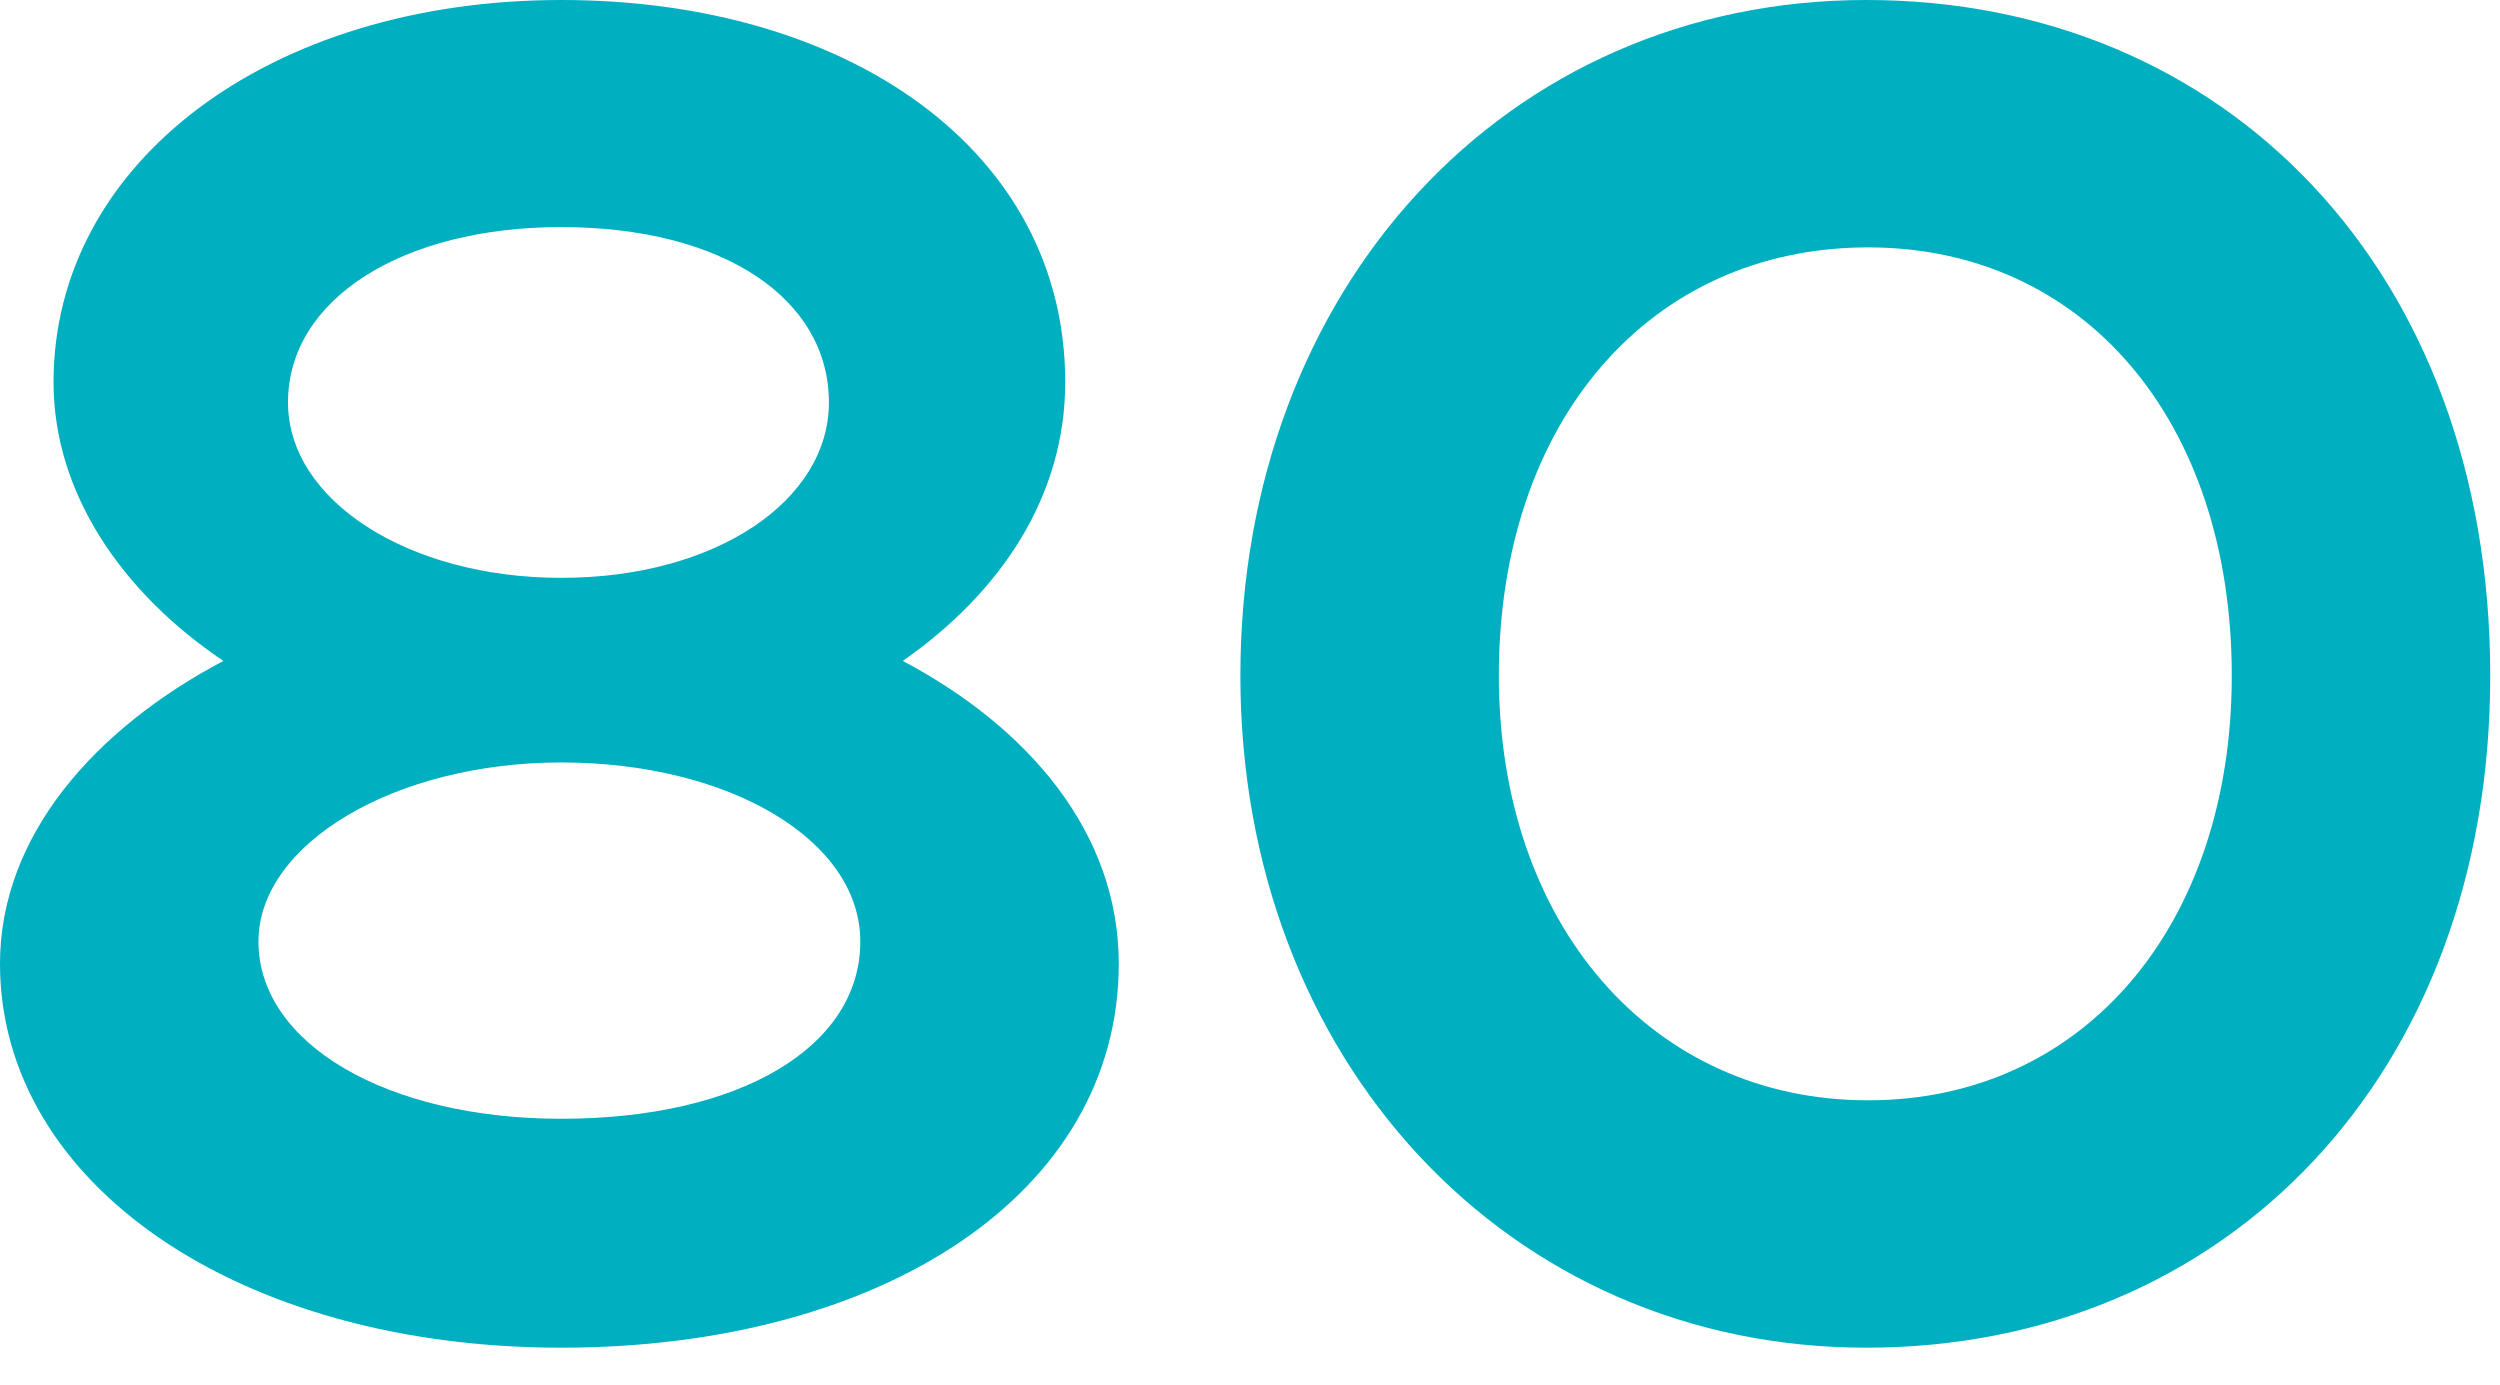
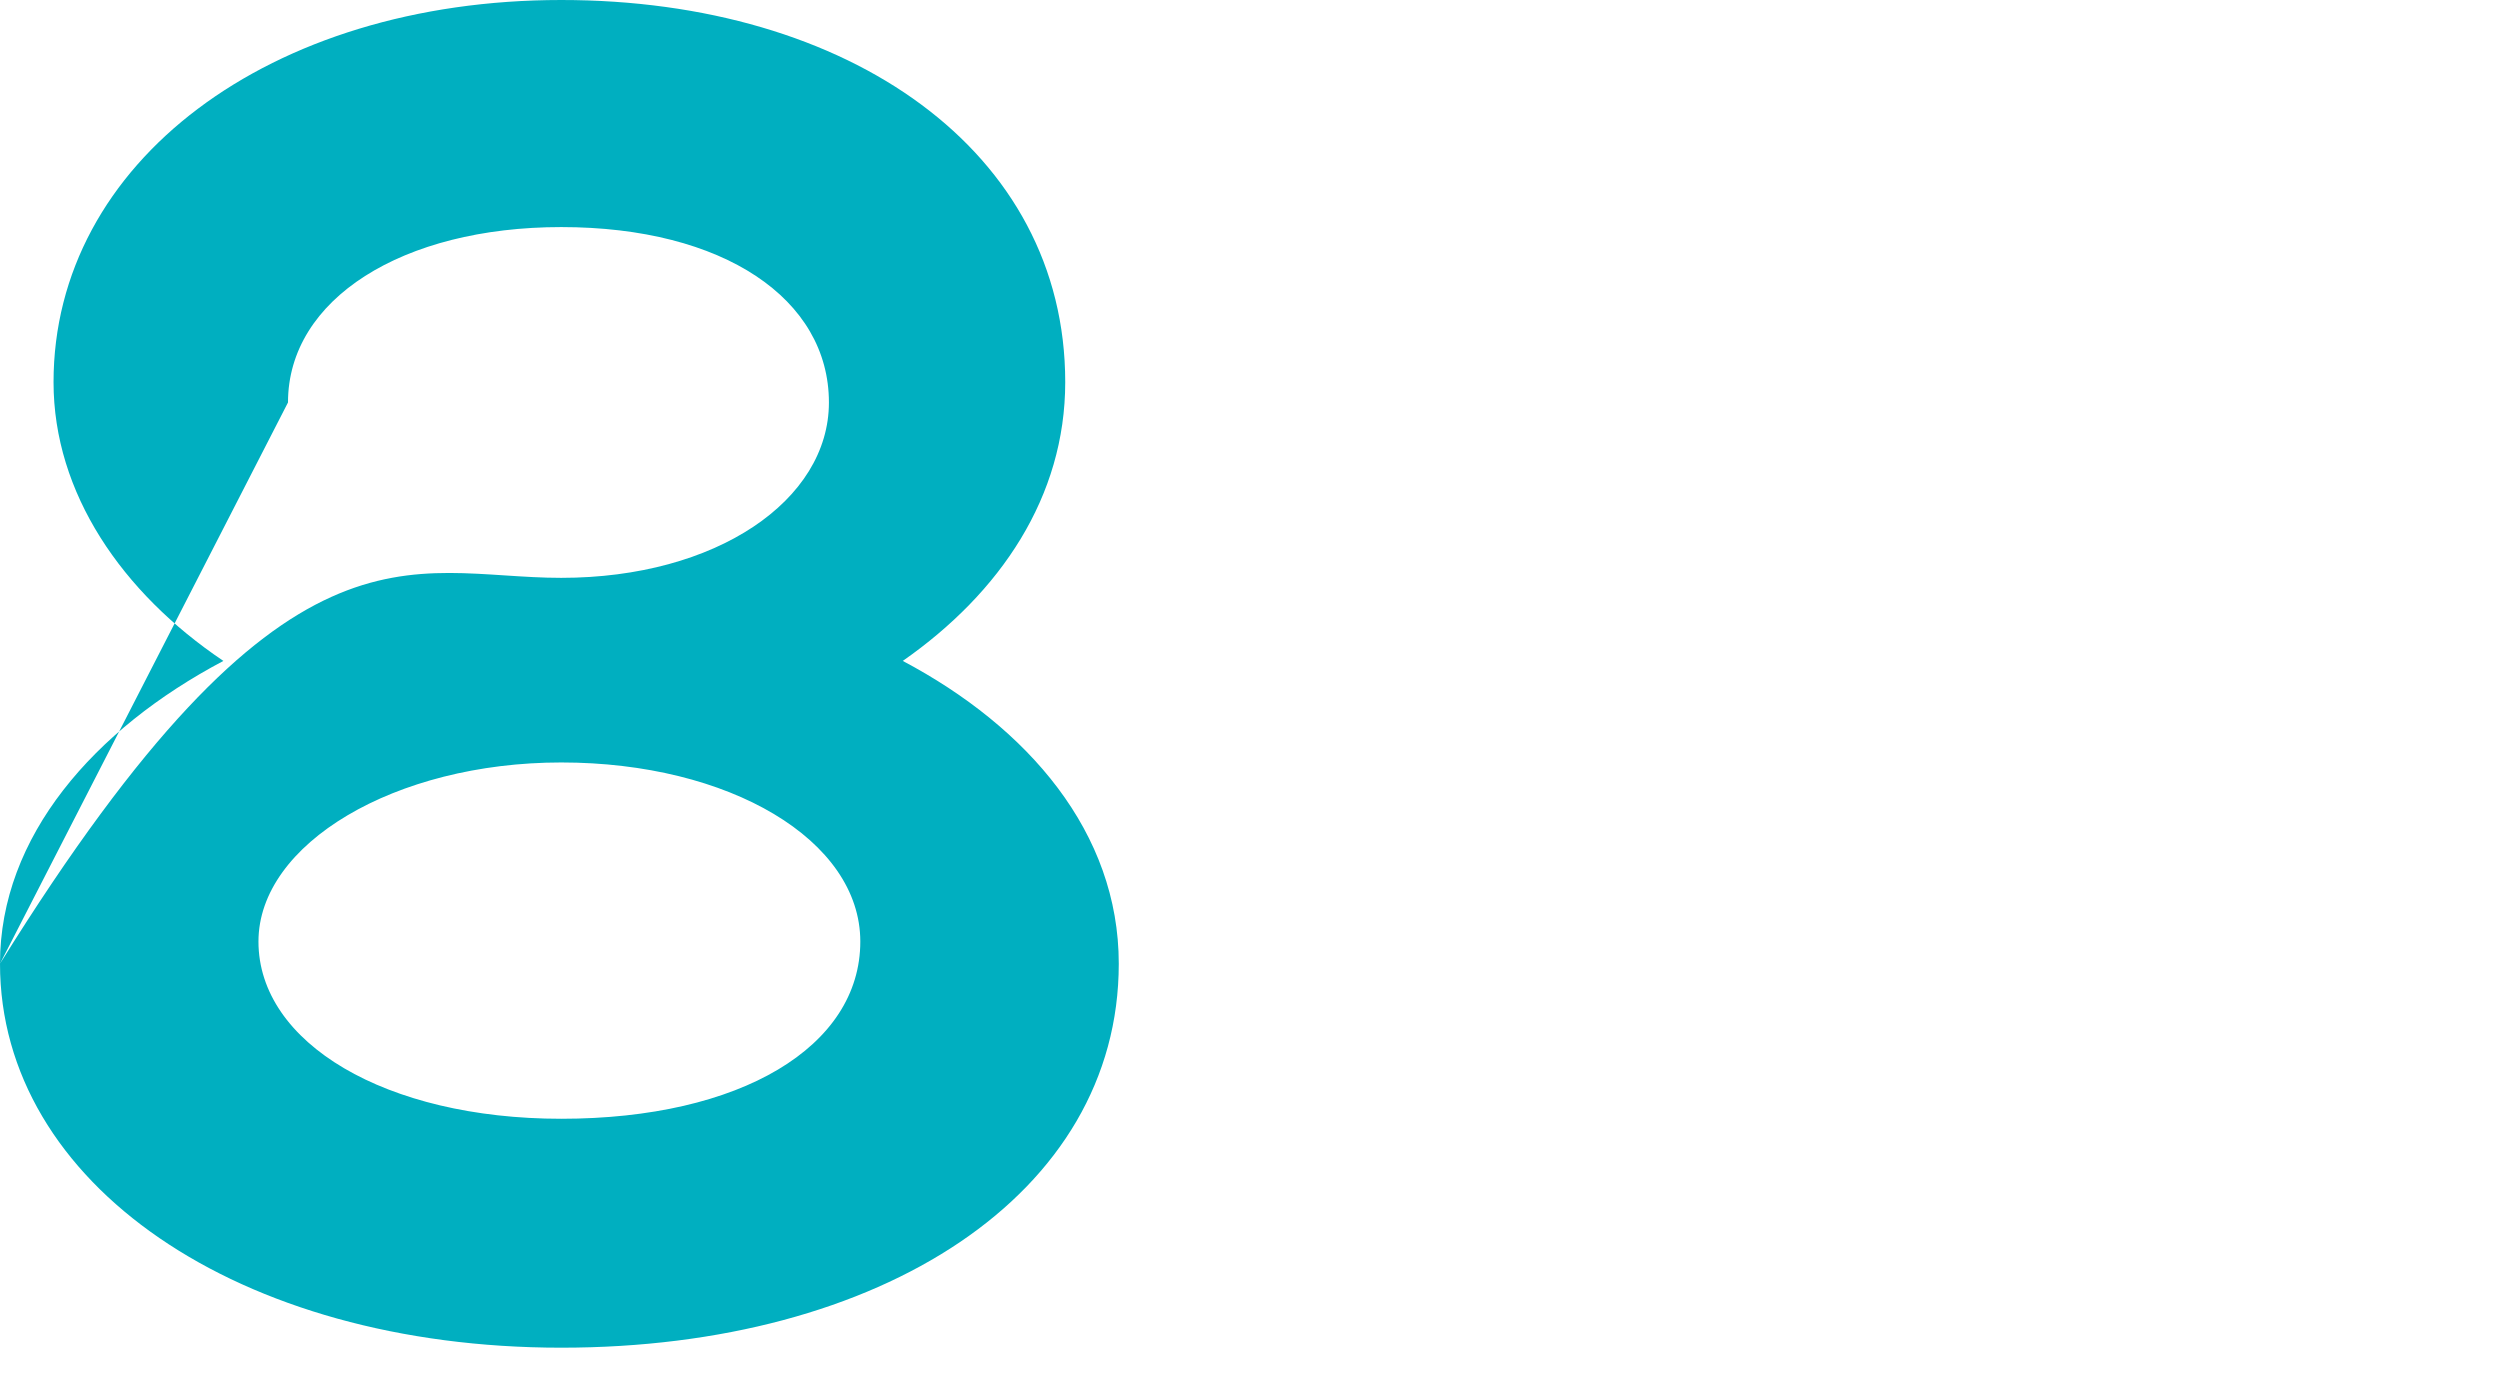
<svg xmlns="http://www.w3.org/2000/svg" width="65" height="36" viewBox="0 0 65 36" fill="none">
-   <path d="M32.25 17.568C32.25 7.488 39.162 0 48.522 0C57.882 0 64.746 7.056 64.746 17.568C64.746 27.936 57.882 35.04 48.522 35.04C39.21 35.04 32.25 27.552 32.25 17.568ZM38.97 17.568C38.97 24.048 42.954 28.608 48.57 28.608C54.186 28.608 58.026 24.048 58.026 17.568C58.026 10.944 54.186 6.432 48.57 6.432C42.906 6.432 38.97 10.944 38.97 17.568Z" fill="#00AFC0" />
-   <path d="M0 25.056C0 21.744 2.448 18.96 5.808 17.184C3.168 15.408 1.392 12.816 1.392 9.936C1.392 4.224 7.008 0 14.592 0C22.08 0 27.696 3.936 27.696 9.936C27.696 12.912 26.016 15.408 23.472 17.184C26.736 18.912 29.088 21.648 29.088 25.056C29.088 31.056 22.896 35.04 14.592 35.04C6.192 35.04 0 30.768 0 25.056ZM7.488 10.464C7.488 13.008 10.608 15.024 14.592 15.024C18.624 15.024 21.552 13.008 21.552 10.464C21.552 7.776 18.816 5.904 14.592 5.904C10.464 5.904 7.488 7.776 7.488 10.464ZM6.72 24.48C6.72 27.12 10.032 29.088 14.592 29.088C19.248 29.088 22.368 27.216 22.368 24.48C22.368 21.84 18.96 19.824 14.592 19.824C10.272 19.824 6.72 21.936 6.72 24.48Z" fill="#00AFC0" />
+   <path d="M0 25.056C0 21.744 2.448 18.96 5.808 17.184C3.168 15.408 1.392 12.816 1.392 9.936C1.392 4.224 7.008 0 14.592 0C22.08 0 27.696 3.936 27.696 9.936C27.696 12.912 26.016 15.408 23.472 17.184C26.736 18.912 29.088 21.648 29.088 25.056C29.088 31.056 22.896 35.04 14.592 35.04C6.192 35.04 0 30.768 0 25.056ZC7.488 13.008 10.608 15.024 14.592 15.024C18.624 15.024 21.552 13.008 21.552 10.464C21.552 7.776 18.816 5.904 14.592 5.904C10.464 5.904 7.488 7.776 7.488 10.464ZM6.72 24.48C6.72 27.12 10.032 29.088 14.592 29.088C19.248 29.088 22.368 27.216 22.368 24.48C22.368 21.84 18.96 19.824 14.592 19.824C10.272 19.824 6.72 21.936 6.72 24.48Z" fill="#00AFC0" />
</svg>